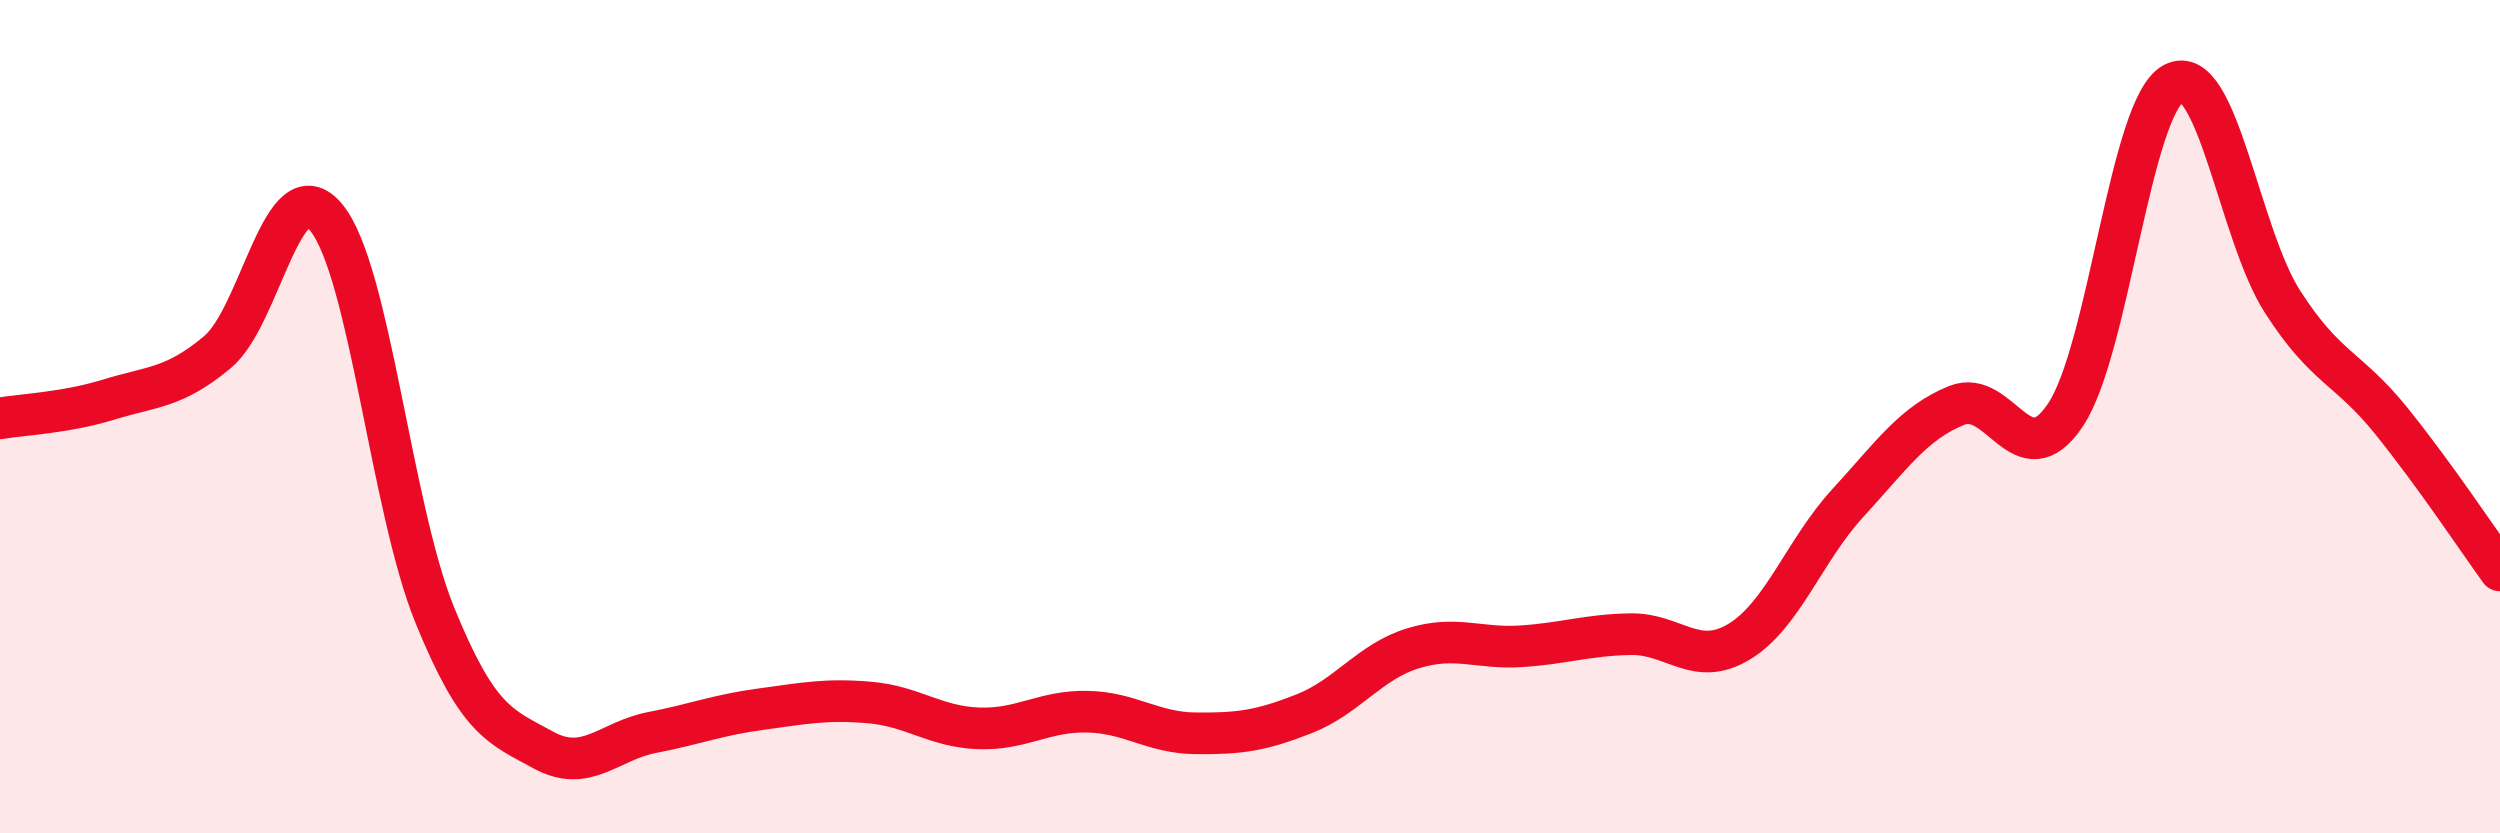
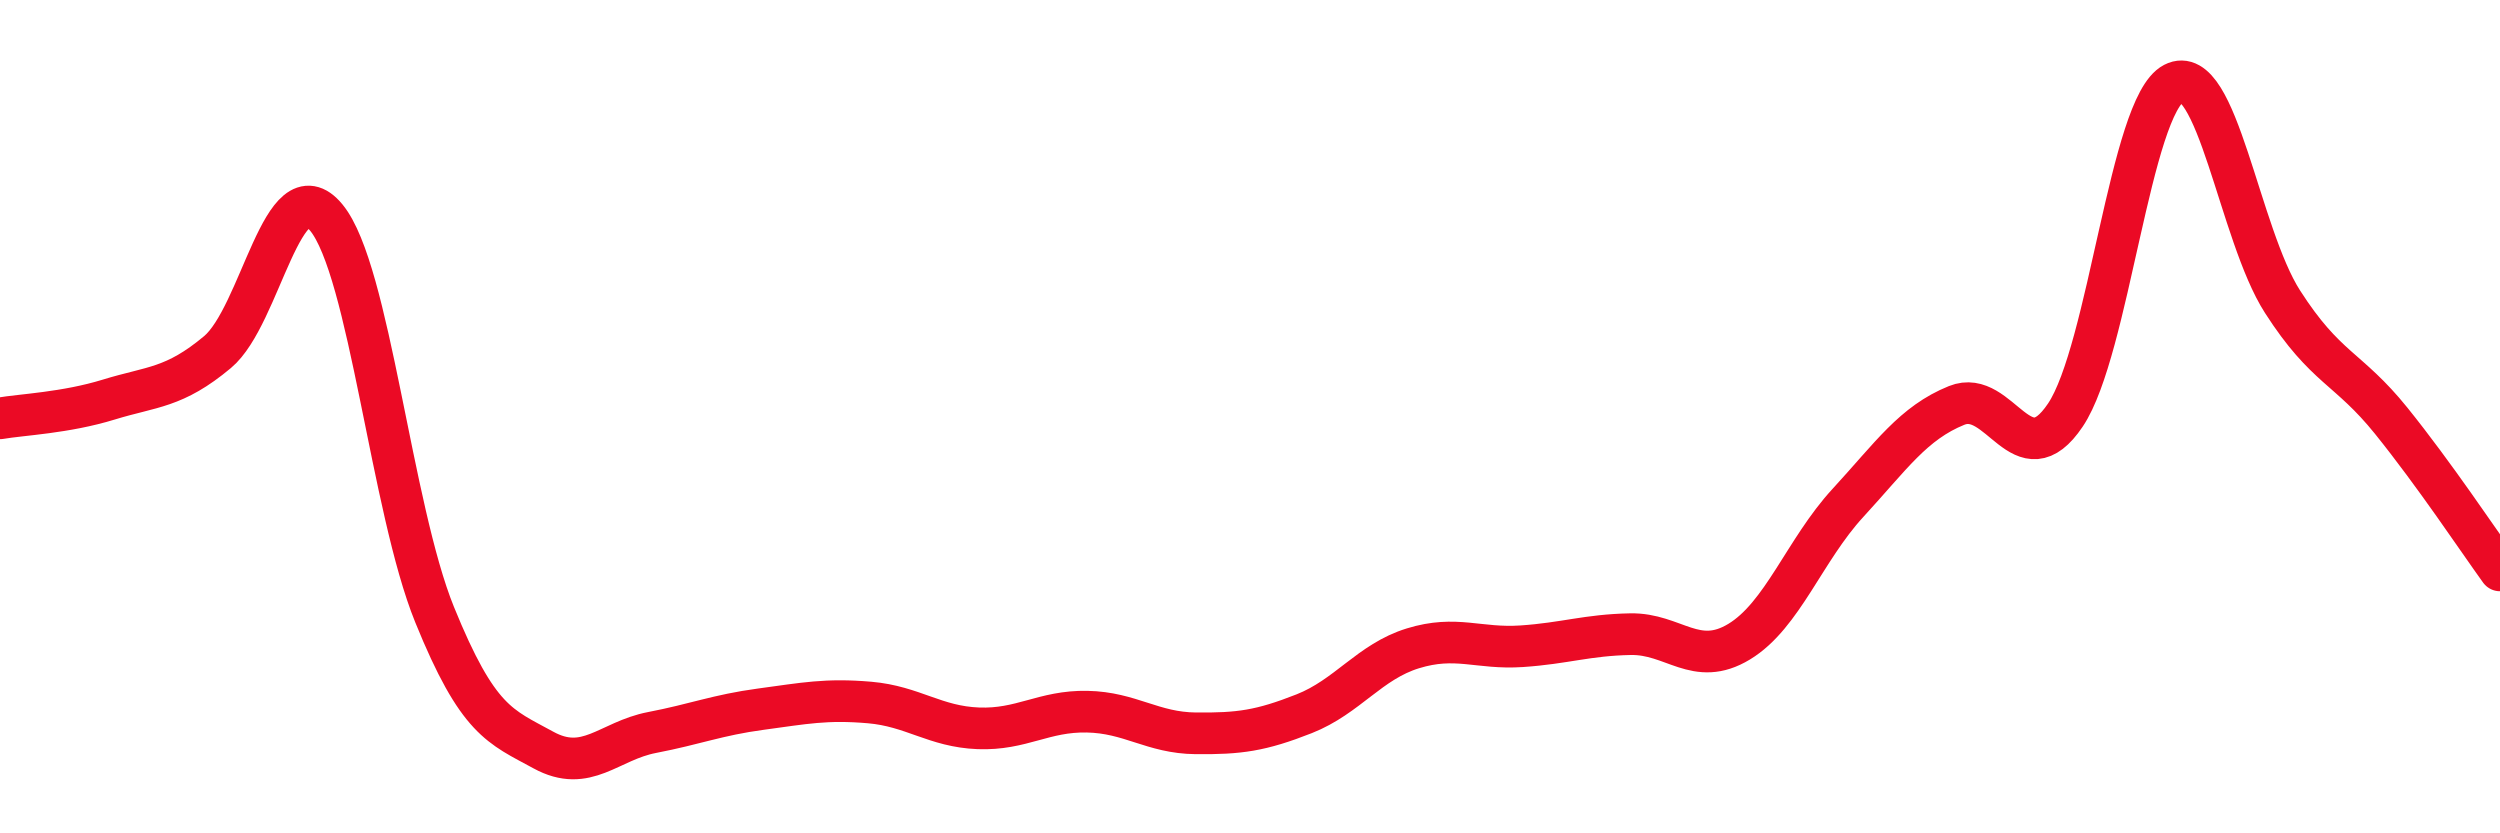
<svg xmlns="http://www.w3.org/2000/svg" width="60" height="20" viewBox="0 0 60 20">
-   <path d="M 0,10.04 C 0.52,9.95 1.57,9.91 2.61,9.59 C 3.65,9.27 4.18,9.32 5.22,8.45 C 6.26,7.58 6.79,3.96 7.83,5.22 C 8.87,6.48 9.39,12.19 10.43,14.75 C 11.47,17.31 12,17.43 13.04,18 C 14.08,18.57 14.61,17.78 15.65,17.58 C 16.69,17.38 17.22,17.16 18.26,17.02 C 19.3,16.88 19.83,16.77 20.87,16.86 C 21.91,16.95 22.44,17.44 23.48,17.48 C 24.52,17.52 25.05,17.06 26.09,17.08 C 27.13,17.1 27.66,17.59 28.7,17.6 C 29.74,17.61 30.26,17.54 31.3,17.13 C 32.34,16.72 32.87,15.88 33.91,15.56 C 34.95,15.24 35.48,15.58 36.52,15.51 C 37.56,15.44 38.09,15.24 39.13,15.22 C 40.17,15.2 40.7,16.03 41.74,15.4 C 42.78,14.77 43.31,13.2 44.35,12.07 C 45.39,10.94 45.92,10.15 46.96,9.73 C 48,9.31 48.53,11.51 49.57,9.96 C 50.61,8.41 51.13,2.54 52.17,2 C 53.21,1.46 53.74,5.62 54.78,7.24 C 55.82,8.86 56.35,8.81 57.39,10.1 C 58.43,11.39 59.48,12.97 60,13.69L60 20L0 20Z" fill="#EB0A25" opacity="0.1" stroke-linecap="round" stroke-linejoin="round" />
  <path d="M 0,10.04 C 0.52,9.95 1.57,9.91 2.61,9.59 C 3.65,9.27 4.18,9.32 5.22,8.45 C 6.26,7.58 6.79,3.96 7.83,5.22 C 8.87,6.48 9.39,12.19 10.43,14.75 C 11.47,17.31 12,17.43 13.04,18 C 14.08,18.57 14.61,17.78 15.65,17.58 C 16.69,17.38 17.22,17.16 18.26,17.02 C 19.3,16.88 19.83,16.77 20.87,16.86 C 21.91,16.95 22.44,17.44 23.48,17.48 C 24.52,17.52 25.05,17.06 26.09,17.08 C 27.13,17.1 27.66,17.59 28.7,17.6 C 29.74,17.61 30.26,17.54 31.3,17.13 C 32.34,16.72 32.87,15.88 33.91,15.56 C 34.95,15.24 35.48,15.58 36.52,15.51 C 37.56,15.44 38.09,15.24 39.13,15.22 C 40.17,15.2 40.7,16.03 41.74,15.4 C 42.78,14.77 43.31,13.2 44.35,12.07 C 45.39,10.94 45.92,10.15 46.96,9.73 C 48,9.31 48.53,11.51 49.57,9.96 C 50.61,8.41 51.13,2.54 52.17,2 C 53.21,1.46 53.74,5.62 54.78,7.24 C 55.82,8.86 56.35,8.81 57.39,10.1 C 58.43,11.39 59.48,12.97 60,13.69" stroke="#EB0A25" stroke-width="1" fill="none" stroke-linecap="round" stroke-linejoin="round" />
</svg>